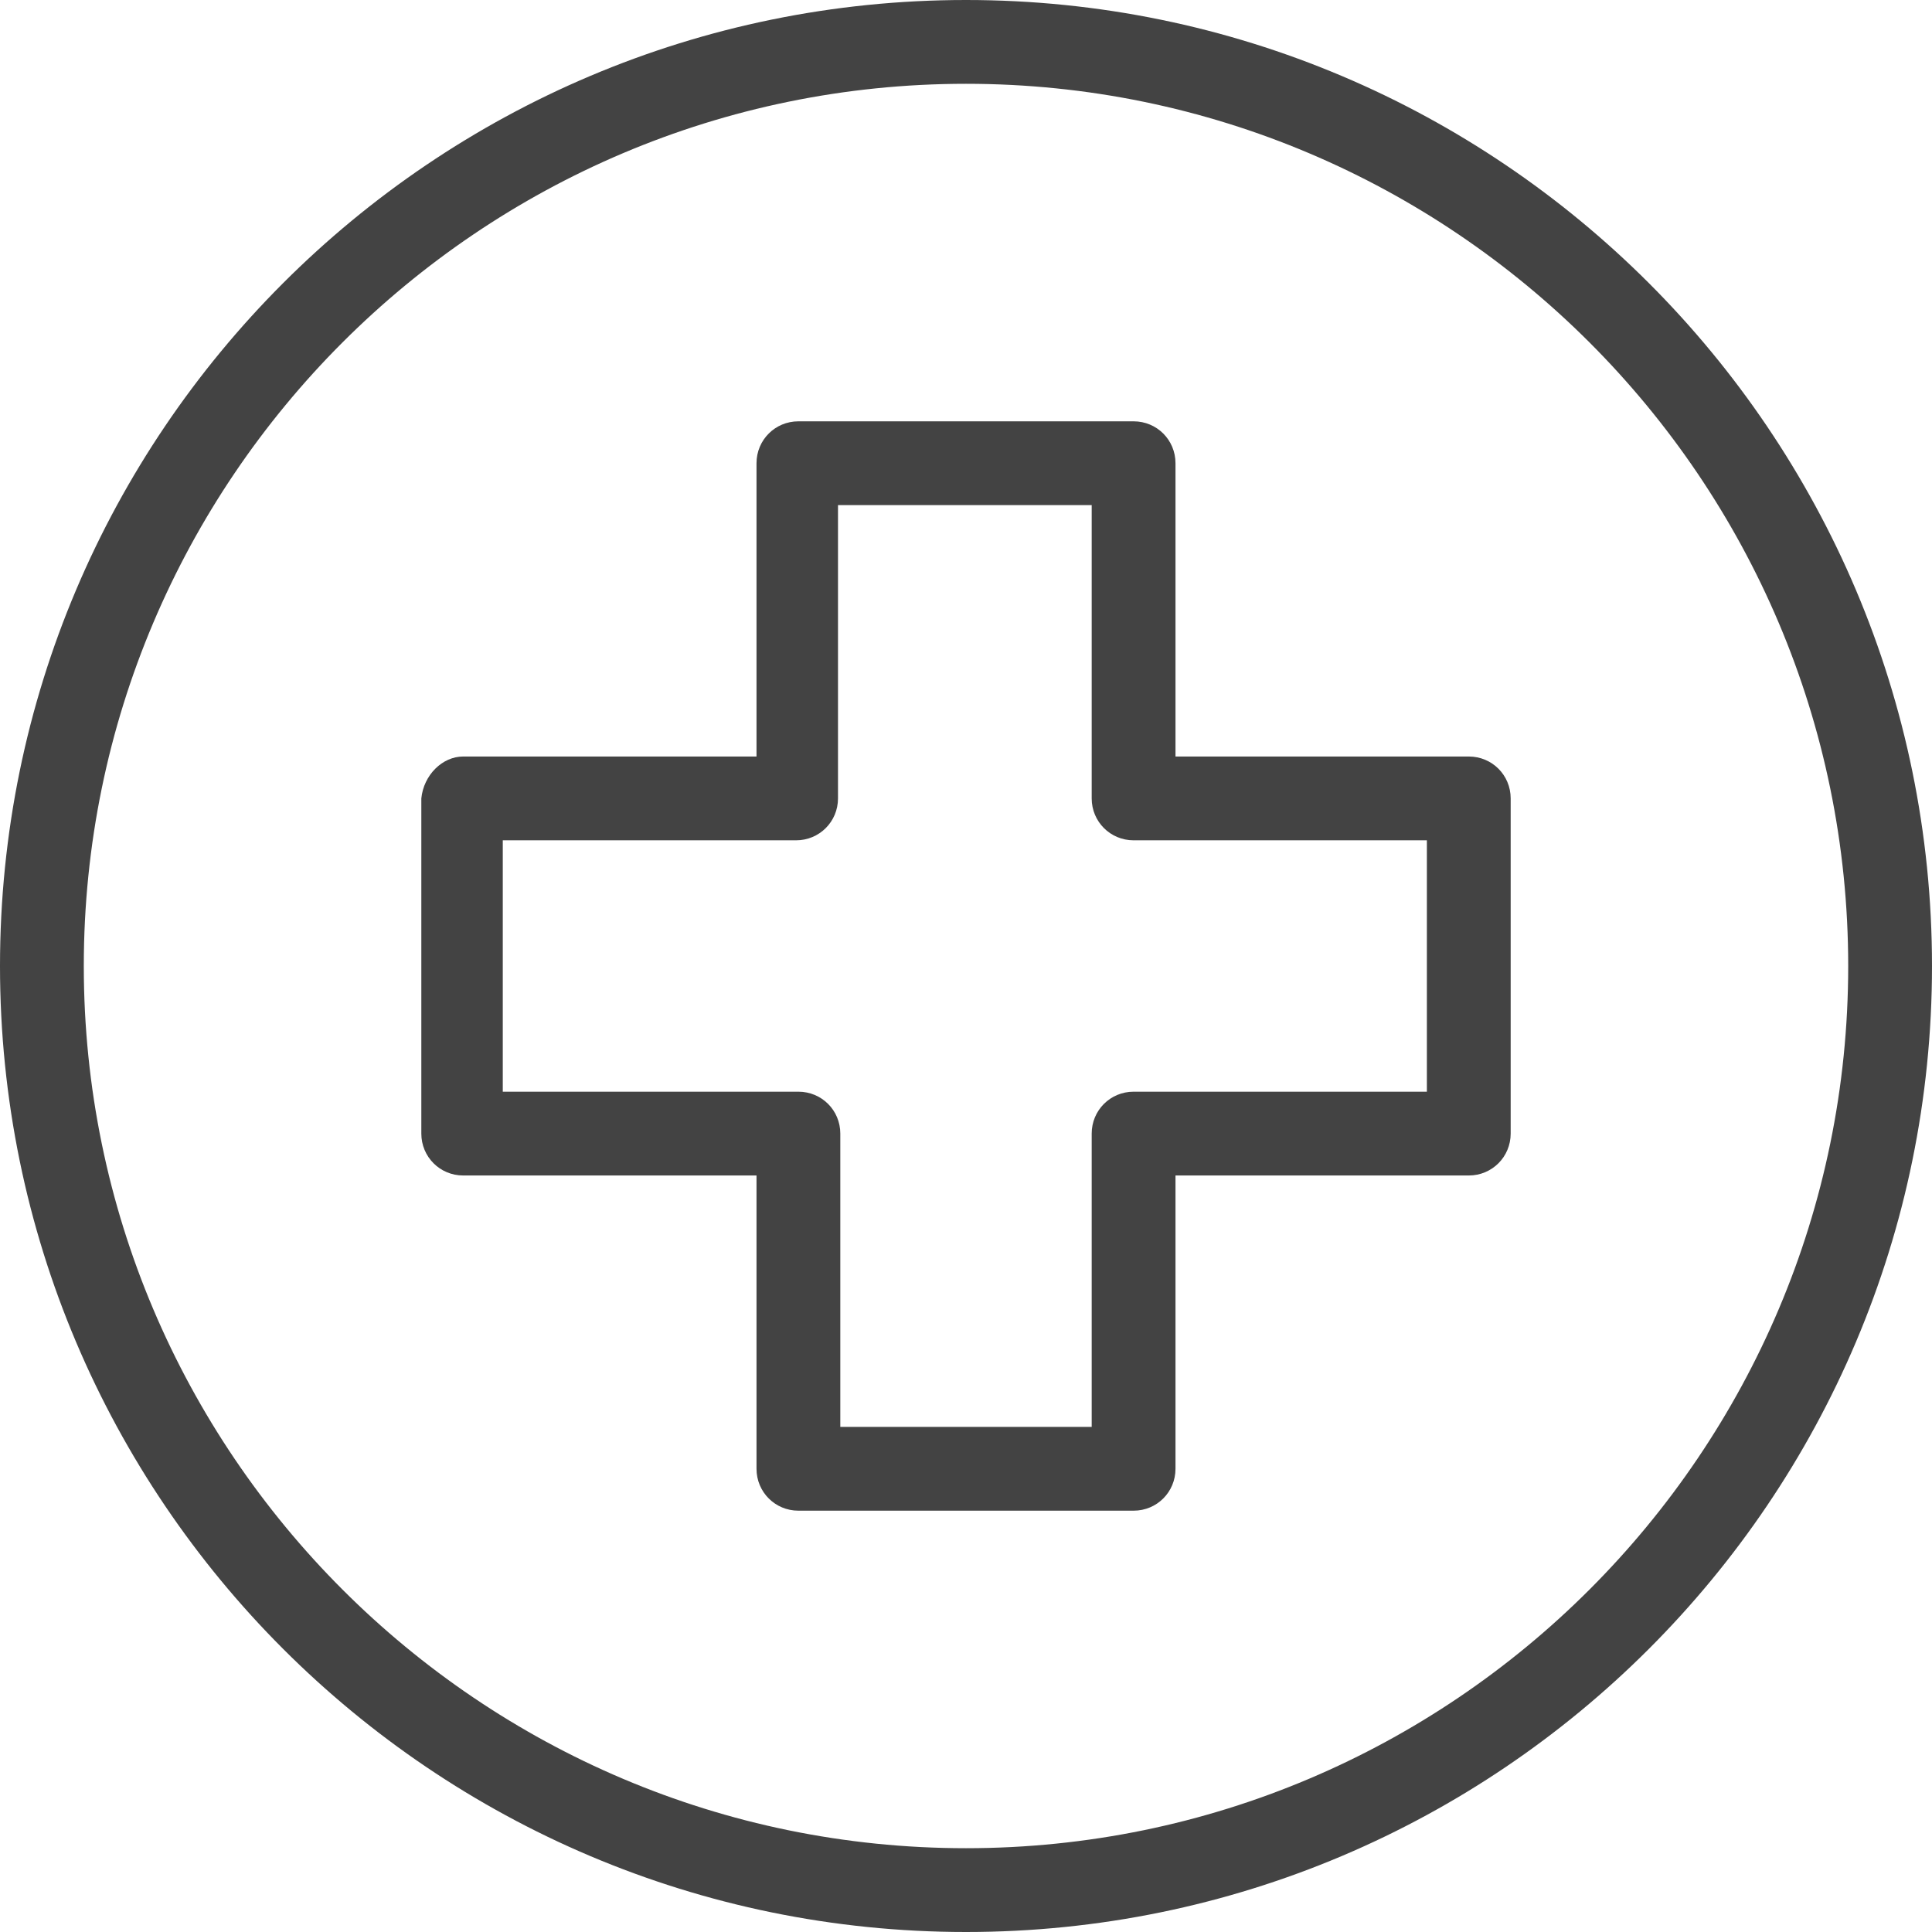
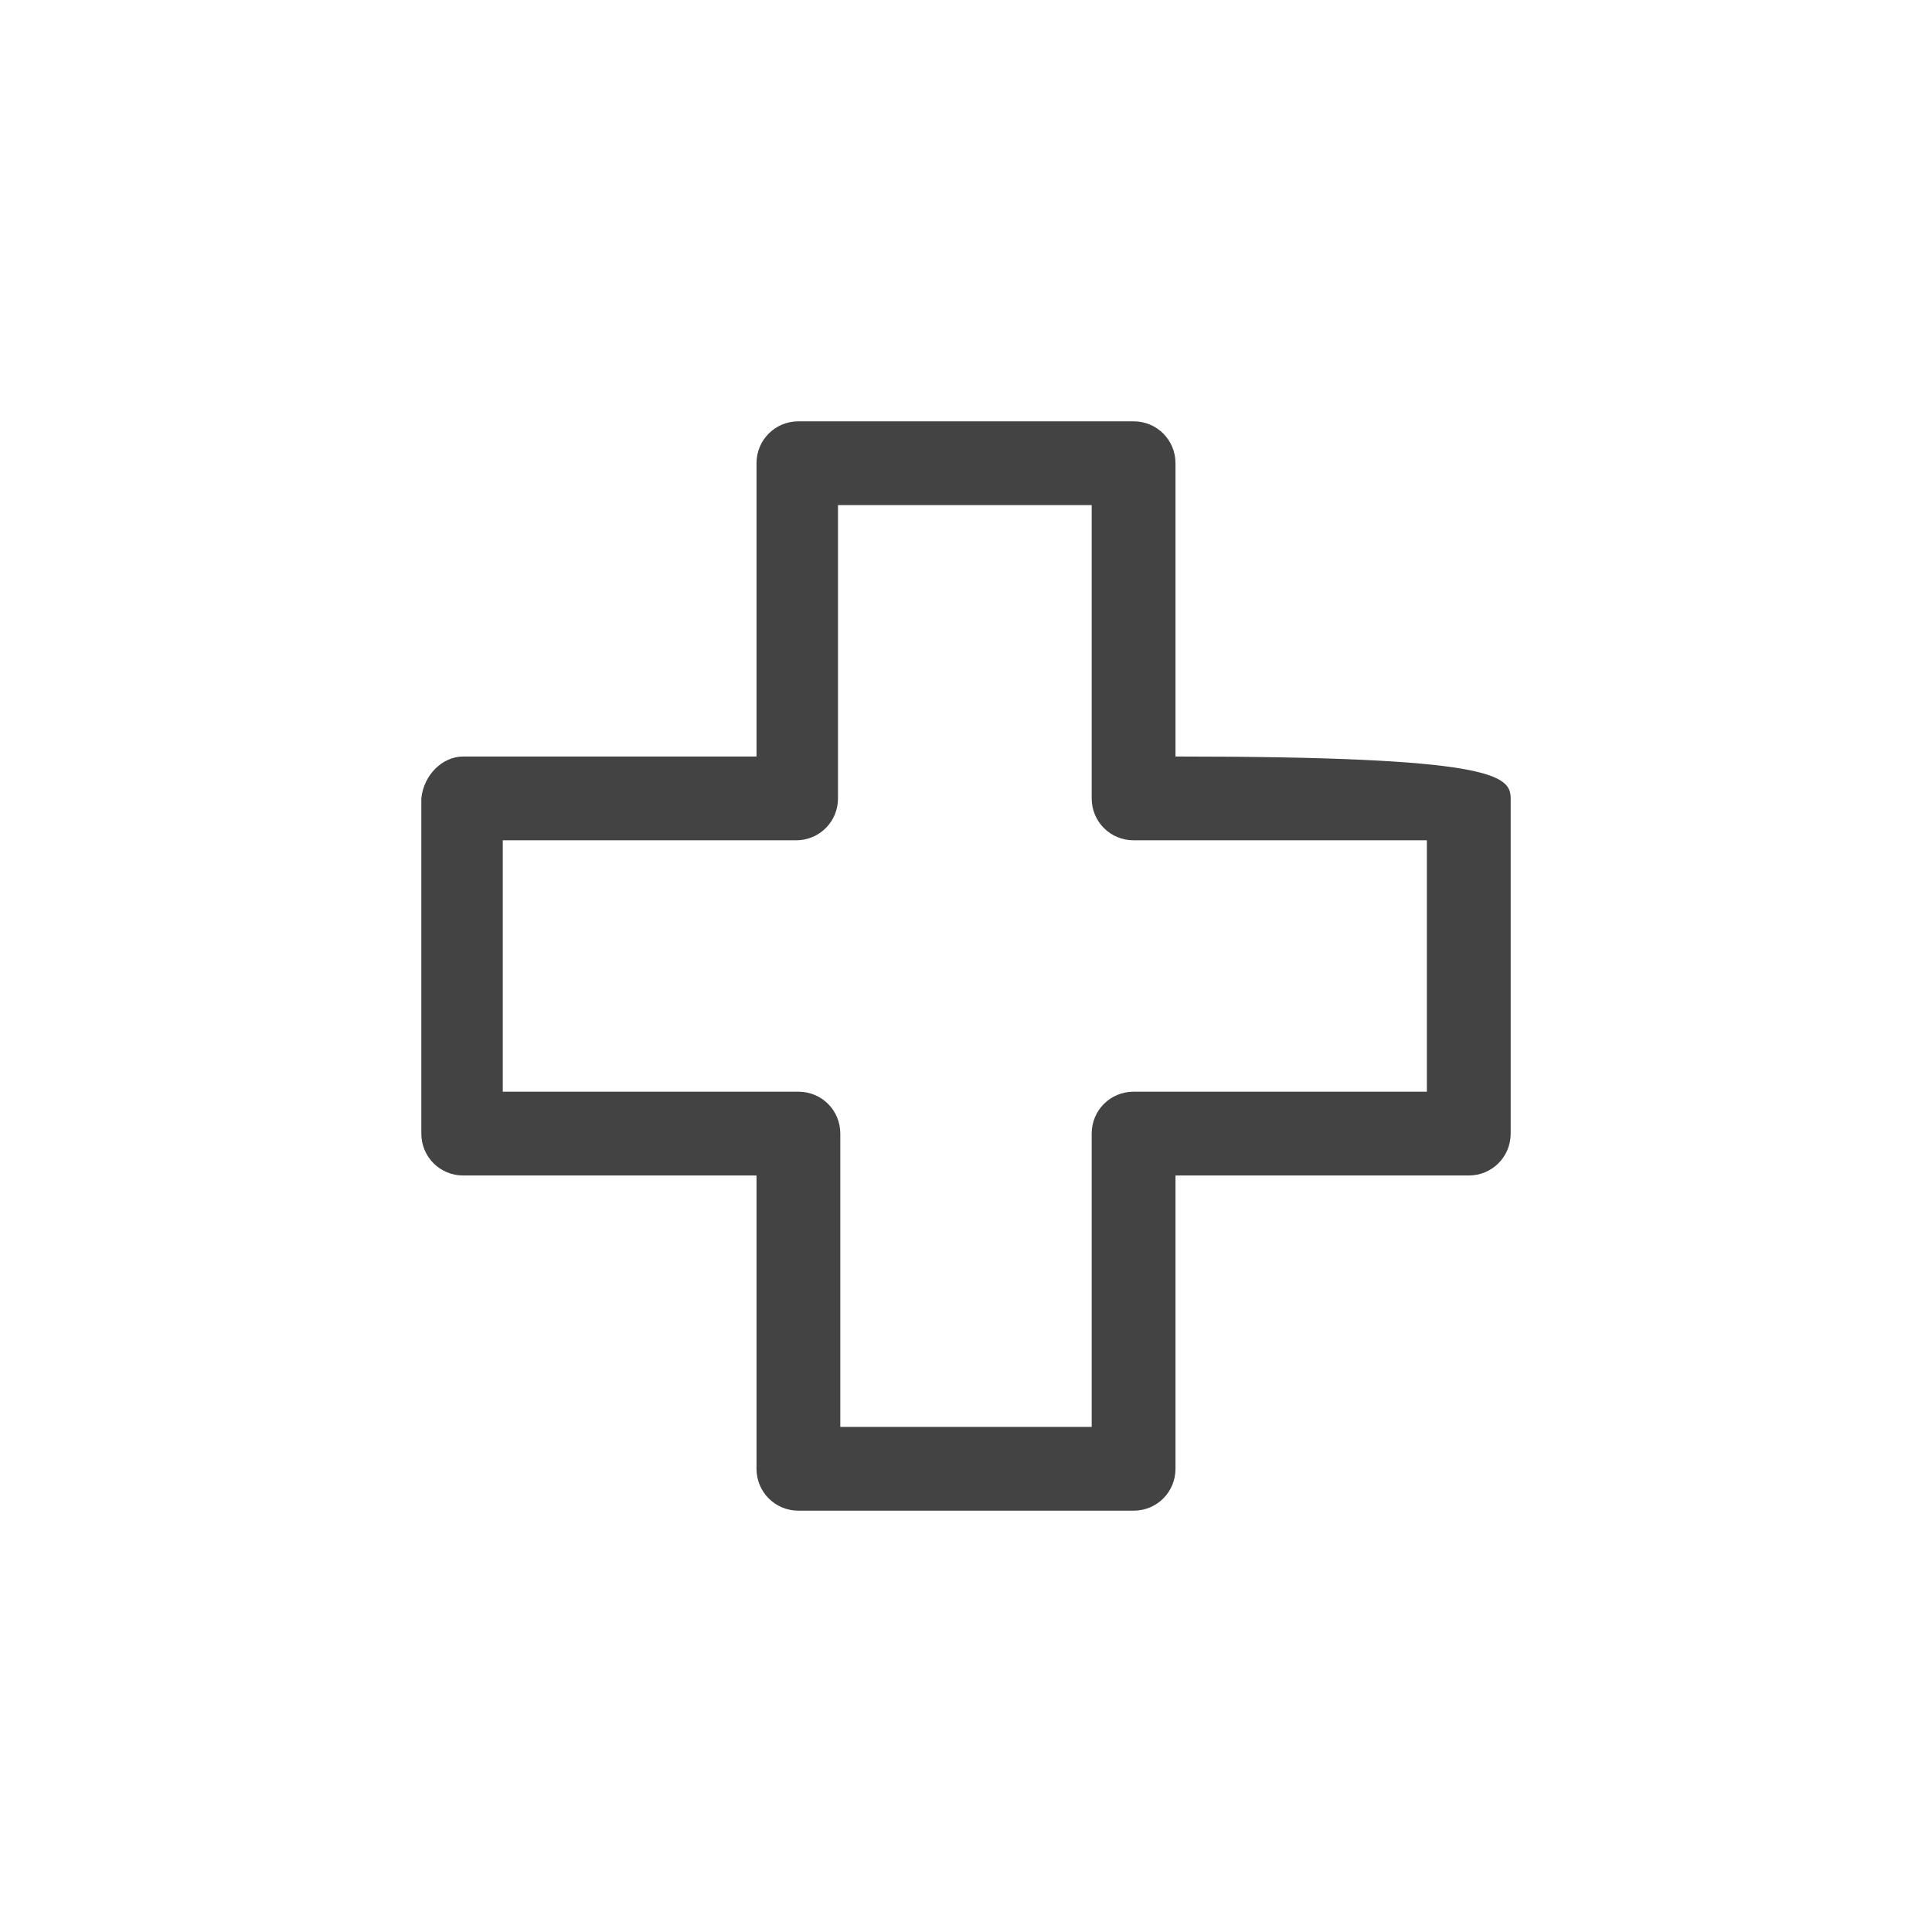
<svg xmlns="http://www.w3.org/2000/svg" width="51" height="51" viewBox="0 0 51 51" fill="none">
-   <path d="M25.5 0C39.571 0 51 11.429 51 25.5C51 39.571 39.571 51 25.5 51C11.429 51 0 39.571 0 25.5C0 11.429 11.429 0 25.5 0ZM25.5 48.788C38.342 48.788 48.788 38.342 48.788 25.5C48.788 12.658 38.342 2.212 25.5 2.212C12.658 2.212 2.212 12.658 2.212 25.5C2.212 38.342 12.658 48.788 25.5 48.788Z" fill="#434343" />
-   <path d="M12.228 19.97H19.97V12.228C19.97 11.613 20.462 11.122 21.076 11.122H29.924C30.539 11.122 31.03 11.613 31.03 12.228V19.97H38.772C39.387 19.97 39.878 20.461 39.878 21.076V29.924C39.878 30.538 39.387 31.03 38.772 31.03H31.03V38.772C31.03 39.387 30.539 39.878 29.924 39.878H21.076C20.462 39.878 19.97 39.387 19.97 38.772V31.03H12.228C11.613 31.03 11.122 30.538 11.122 29.924V21.076C11.183 20.461 11.675 19.97 12.228 19.97ZM13.272 28.818H13.334H21.076C21.691 28.818 22.182 29.309 22.182 29.924V37.666H28.818V29.924C28.818 29.309 29.31 28.818 29.924 28.818H37.666V22.182H29.924C29.31 22.182 28.818 21.69 28.818 21.076V13.334H22.121V21.076C22.121 21.69 21.629 22.182 21.015 22.182H13.272V28.818Z" fill="#434343" />
+   <path d="M12.228 19.97H19.97V12.228C19.97 11.613 20.462 11.122 21.076 11.122H29.924C30.539 11.122 31.03 11.613 31.03 12.228V19.97C39.387 19.97 39.878 20.461 39.878 21.076V29.924C39.878 30.538 39.387 31.03 38.772 31.03H31.03V38.772C31.03 39.387 30.539 39.878 29.924 39.878H21.076C20.462 39.878 19.97 39.387 19.97 38.772V31.03H12.228C11.613 31.03 11.122 30.538 11.122 29.924V21.076C11.183 20.461 11.675 19.97 12.228 19.97ZM13.272 28.818H13.334H21.076C21.691 28.818 22.182 29.309 22.182 29.924V37.666H28.818V29.924C28.818 29.309 29.31 28.818 29.924 28.818H37.666V22.182H29.924C29.31 22.182 28.818 21.69 28.818 21.076V13.334H22.121V21.076C22.121 21.69 21.629 22.182 21.015 22.182H13.272V28.818Z" fill="#434343" />
</svg>